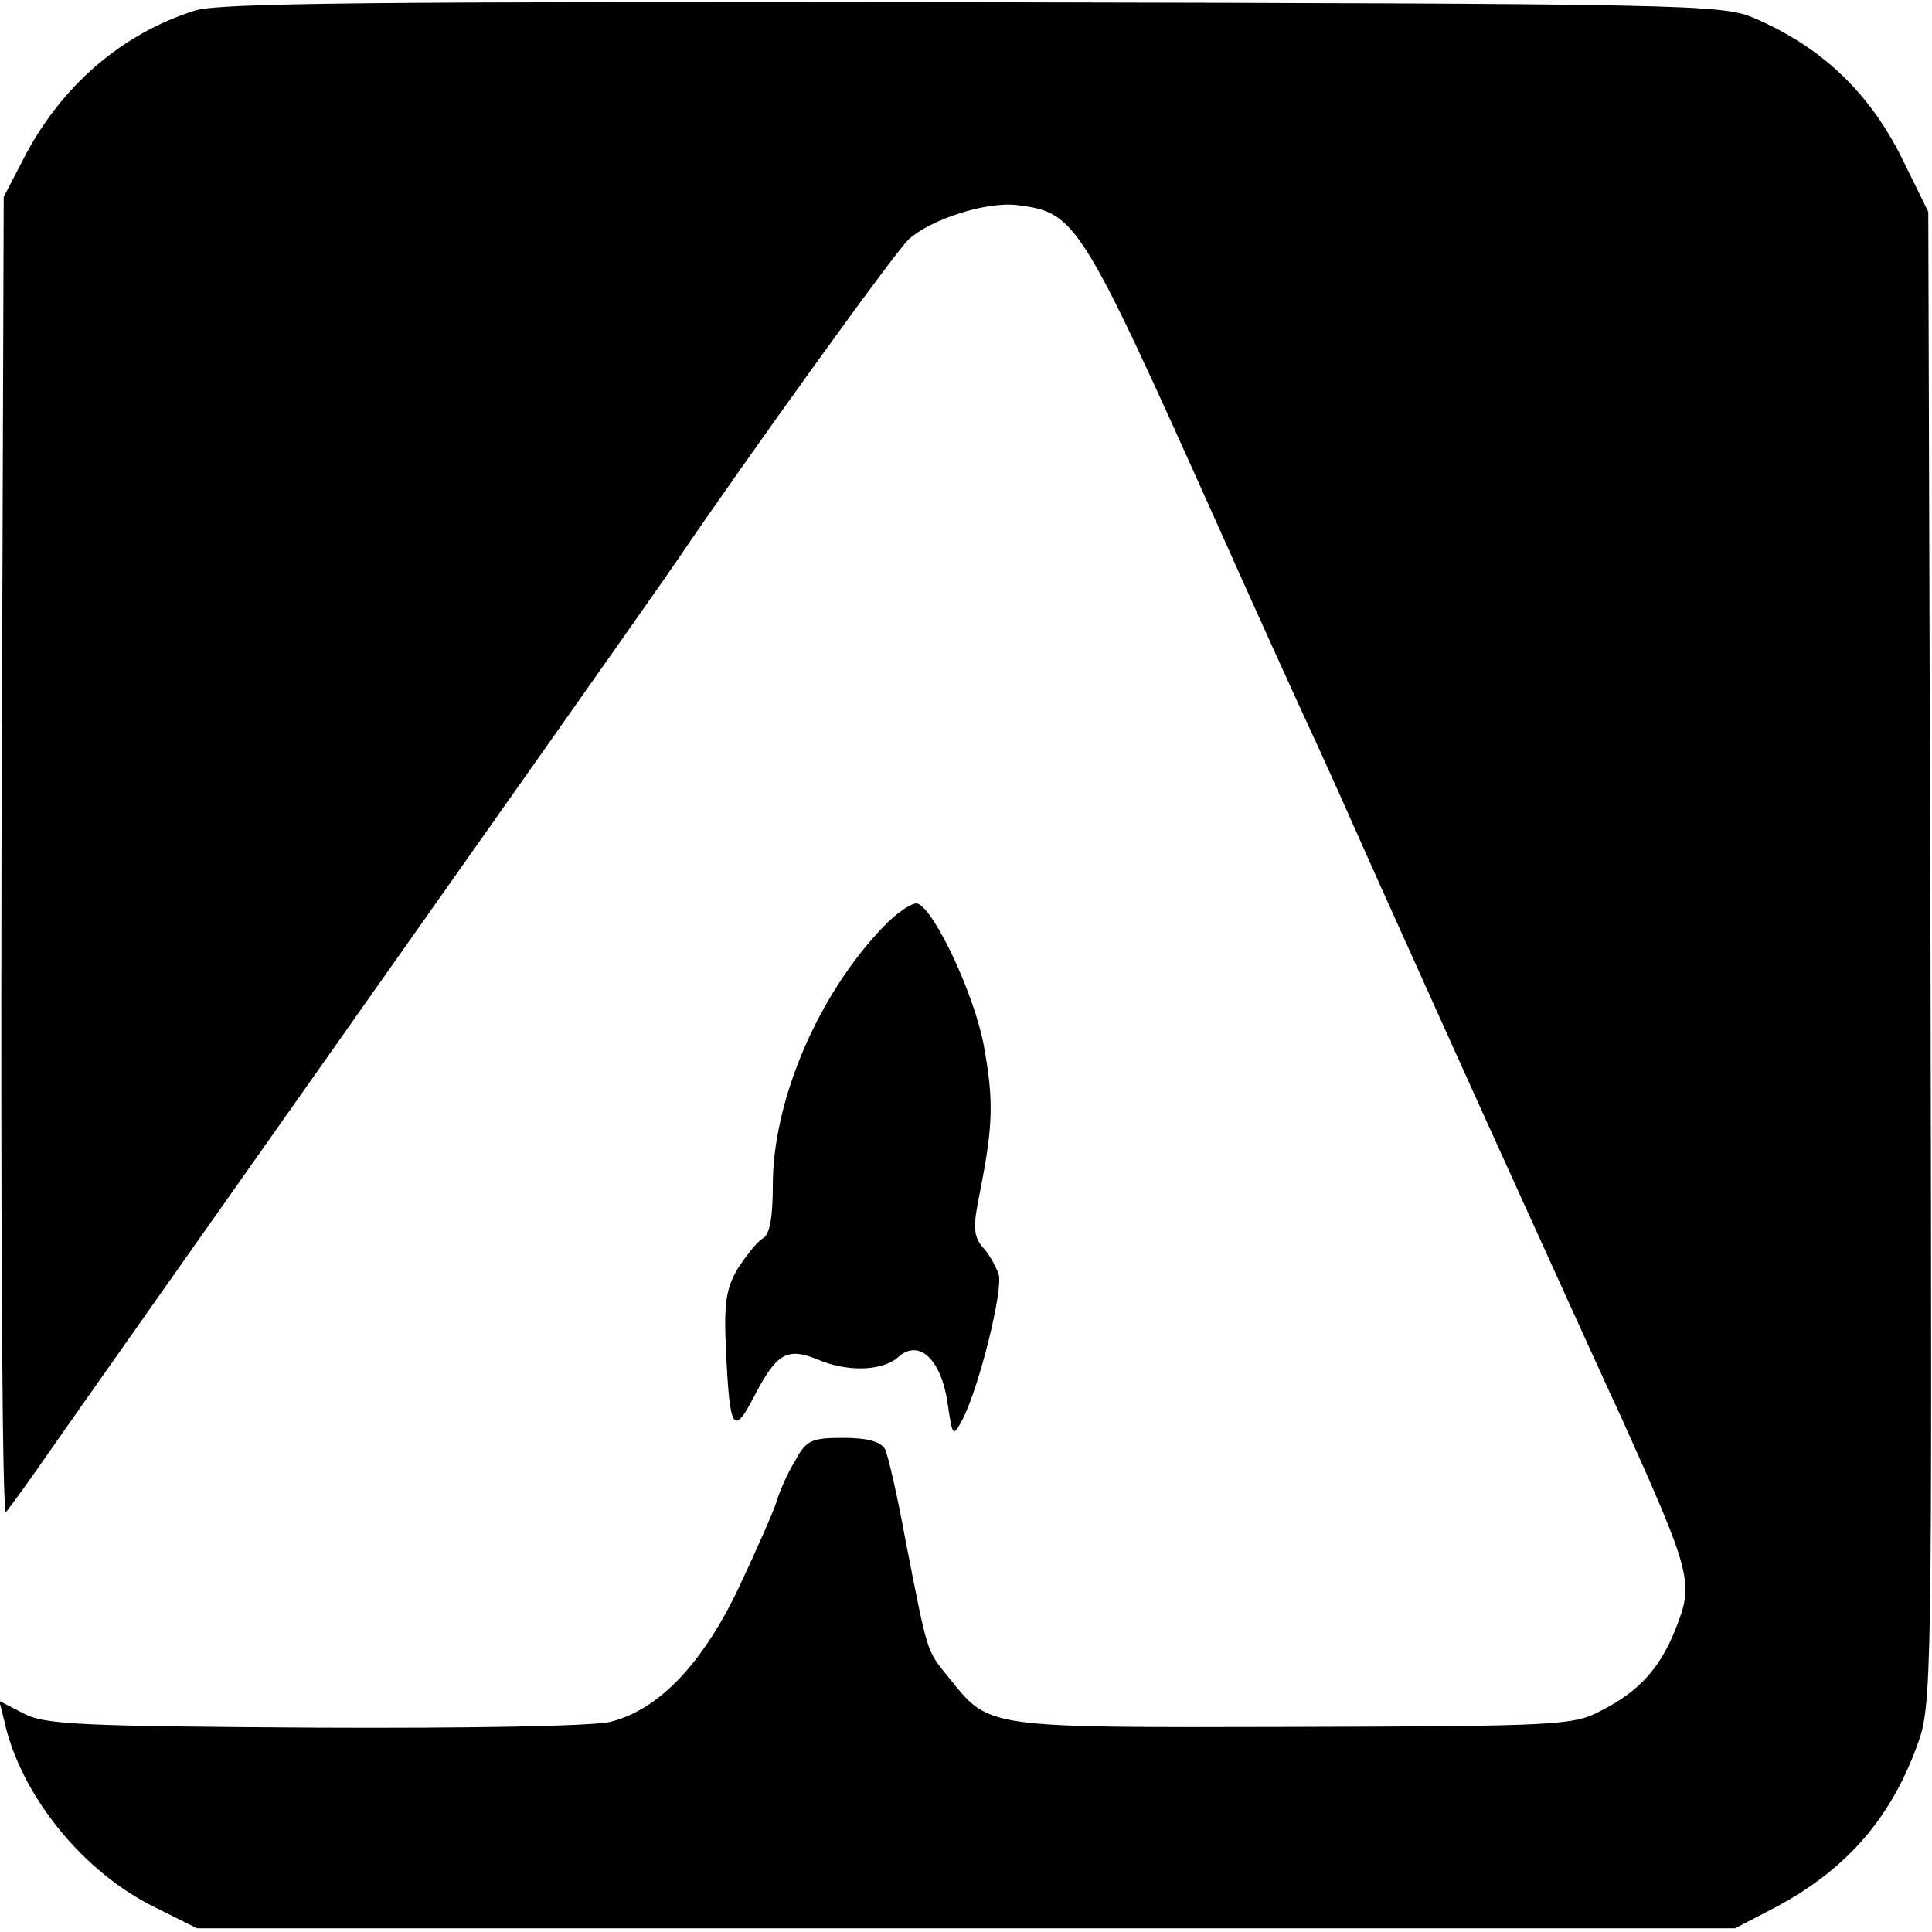
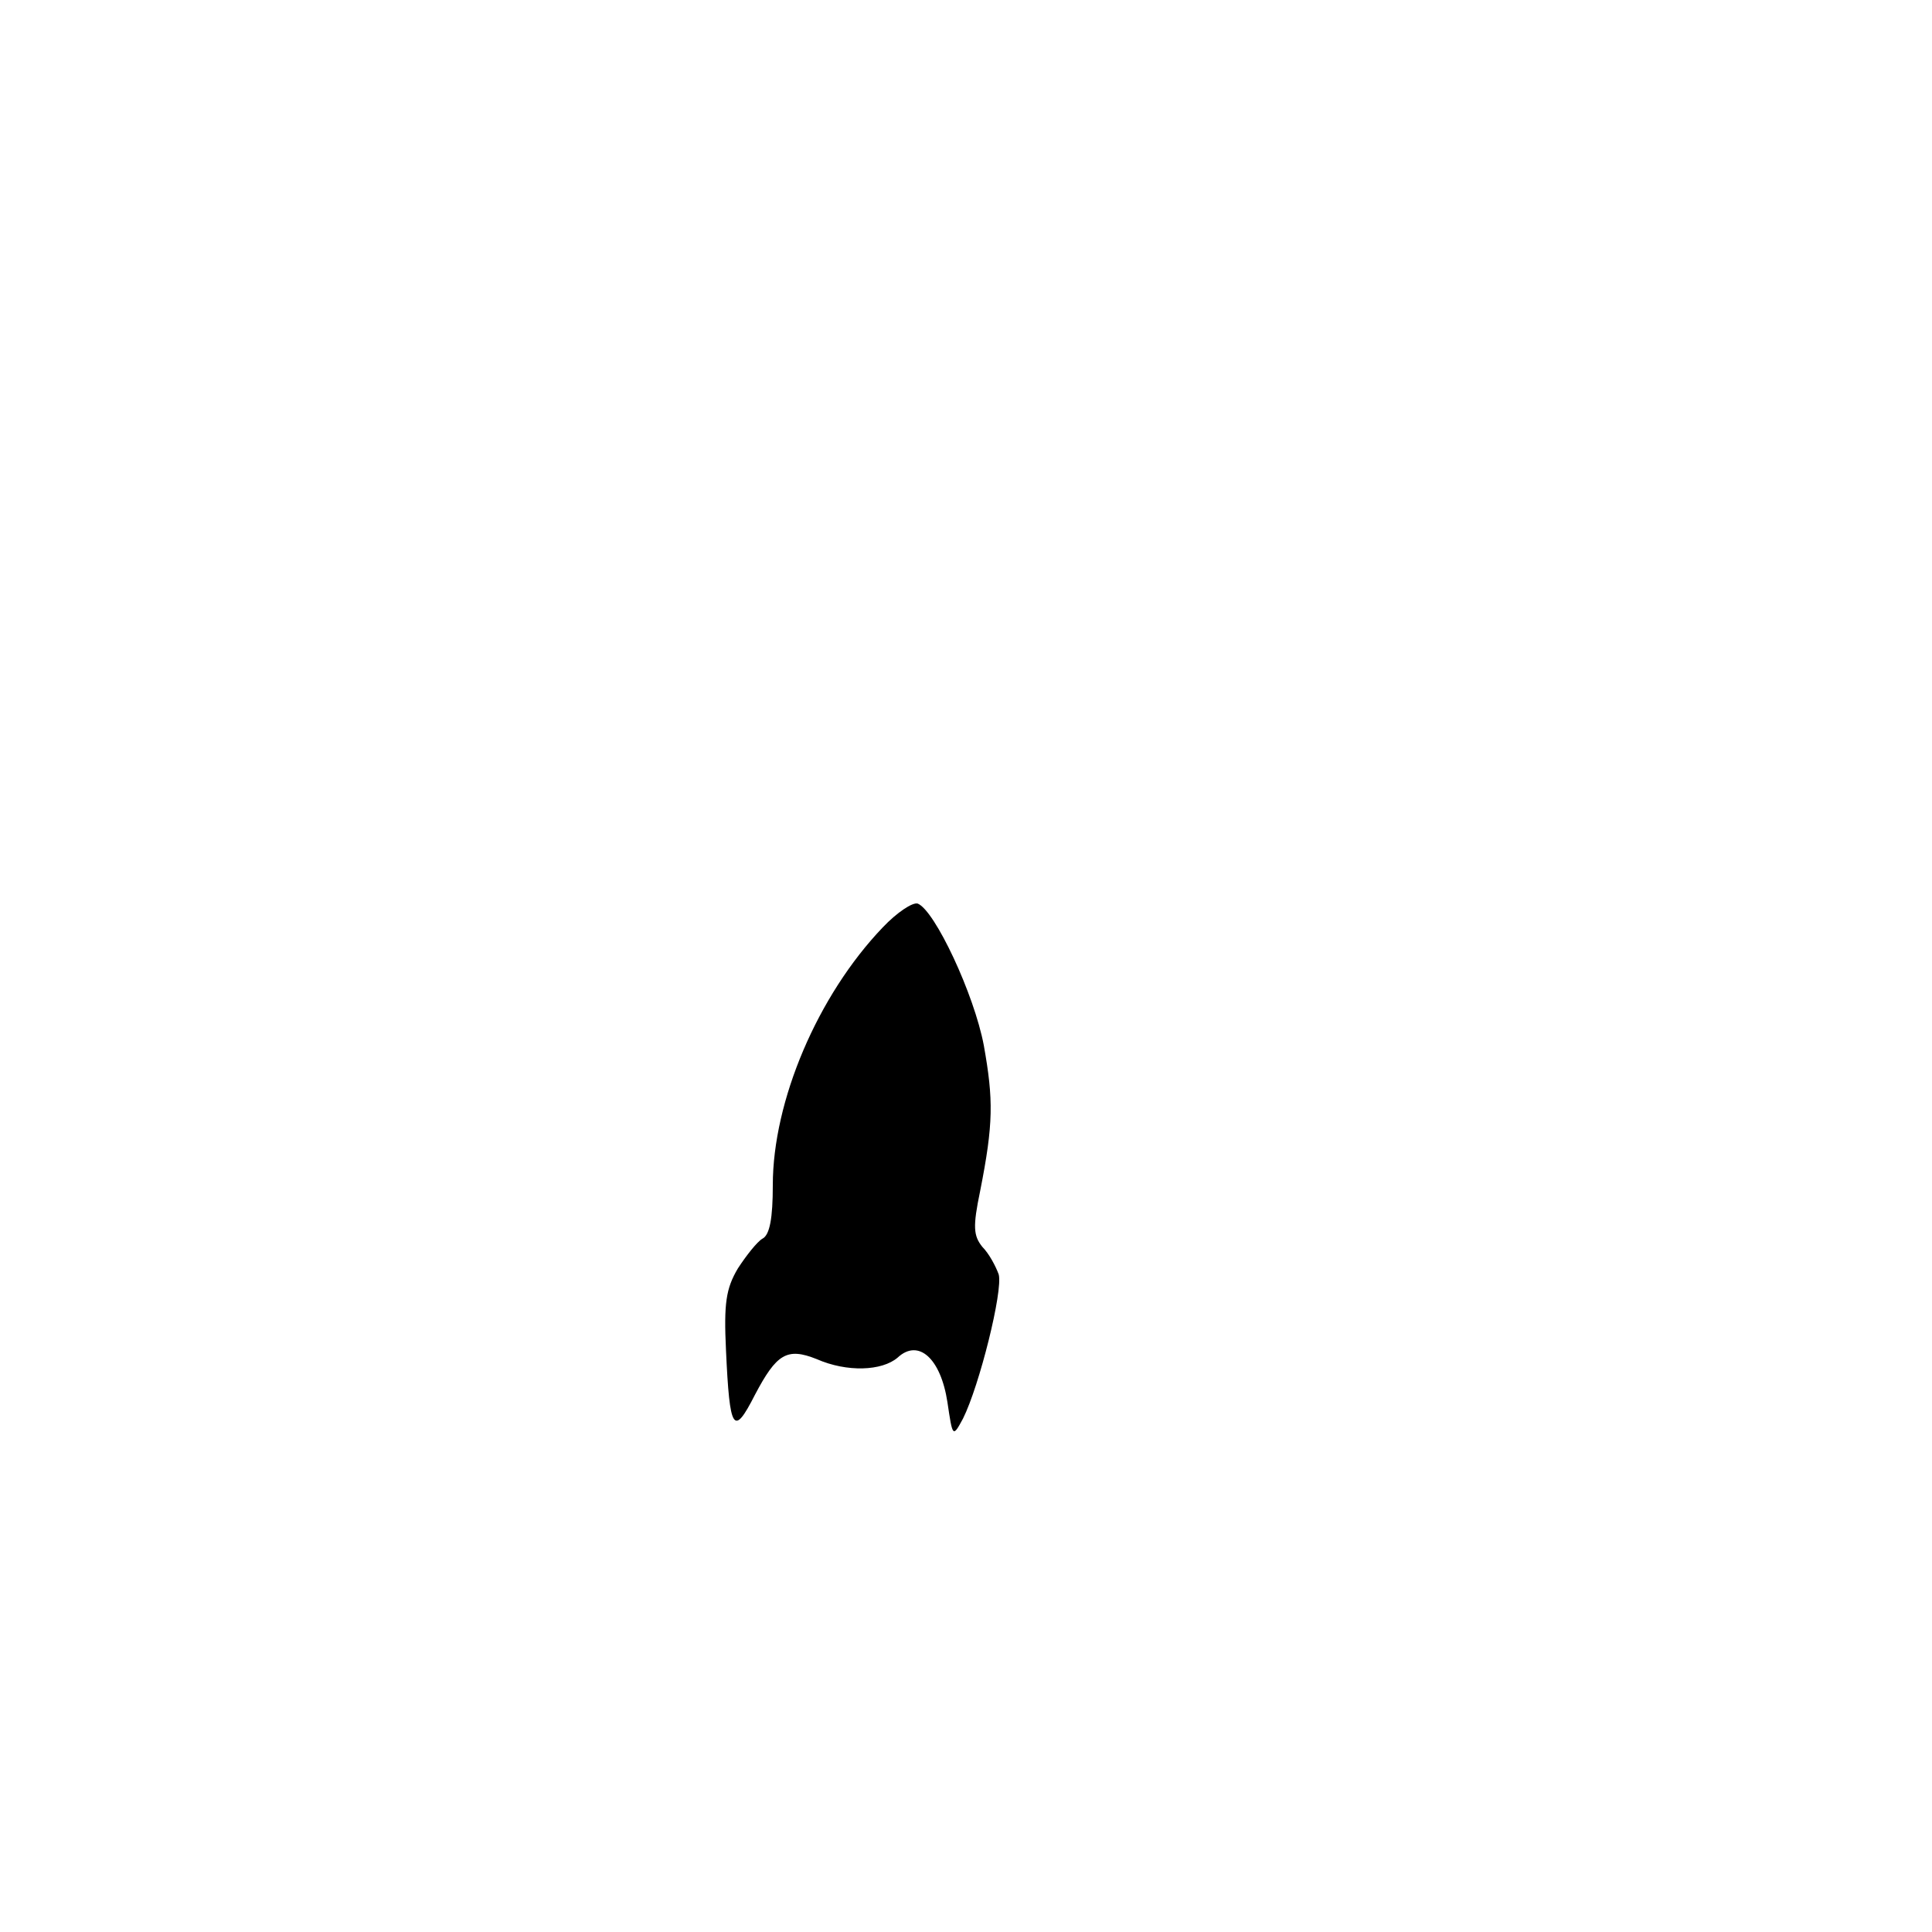
<svg xmlns="http://www.w3.org/2000/svg" version="1.0" width="260pt" height="260pt" viewBox="0 0 260 260">
  <g transform="translate(0,260) scale(0.1,-0.1)" fill="#000" stroke="none">
-     <path d="M263 2586c-99-31-181-102-231-199l-27-52-3-890C1 932 3 560 8 565c5 6 29 39 54 75s204 290 398 565c451 639 432 613 450 639 86 127 295 418 313 434 30 27 104 51 146 46 79-10 85-19 269-429 49-110 104-231 122-270 18-38 58-128 90-2e2 32-71 115-256 185-410s136-3e2 148-325c93-207 97-220 72-282-21-53-49-84-1e2-110-37-20-58-21-415-22-416-1-408-2-462 65-32 39-29 32-59 184-11 61-24 117-28 125-6 10-24 15-56 15-43 0-50-3-65-31-10-16-21-41-25-55-4-13-27-65-51-116-49-103-108-164-172-180-21-6-193-9-398-8-315 2-364 4-392 19l-33 17 7-28C28 184 112 80 209 33l56-28h1035 1035l52 27c97 51 157 120 193 219 20 53 20 80 18 1059l-3 1005-32 65c-45 94-110 156-203 196-43 18-84 19-1050 21-808 1-1013-1-1047-11z" />
    <path d="M1188 1352c-88-92-148-234-148-347 0-44-4-67-14-72-7-4-22-23-33-40-16-27-19-47-16-110 5-109 10-117 39-60 29 55 43 64 83 48 41-18 88-16 109 2 28 26 58-1 67-60 7-47 7-48 21-22 22 44 54 172 48 194-4 11-13 28-22 37-12 15-13 27-3 75 18 91 18 123 5 196-13 69-66 182-89 191-7 2-28-12-47-32z" />
  </g>
</svg>